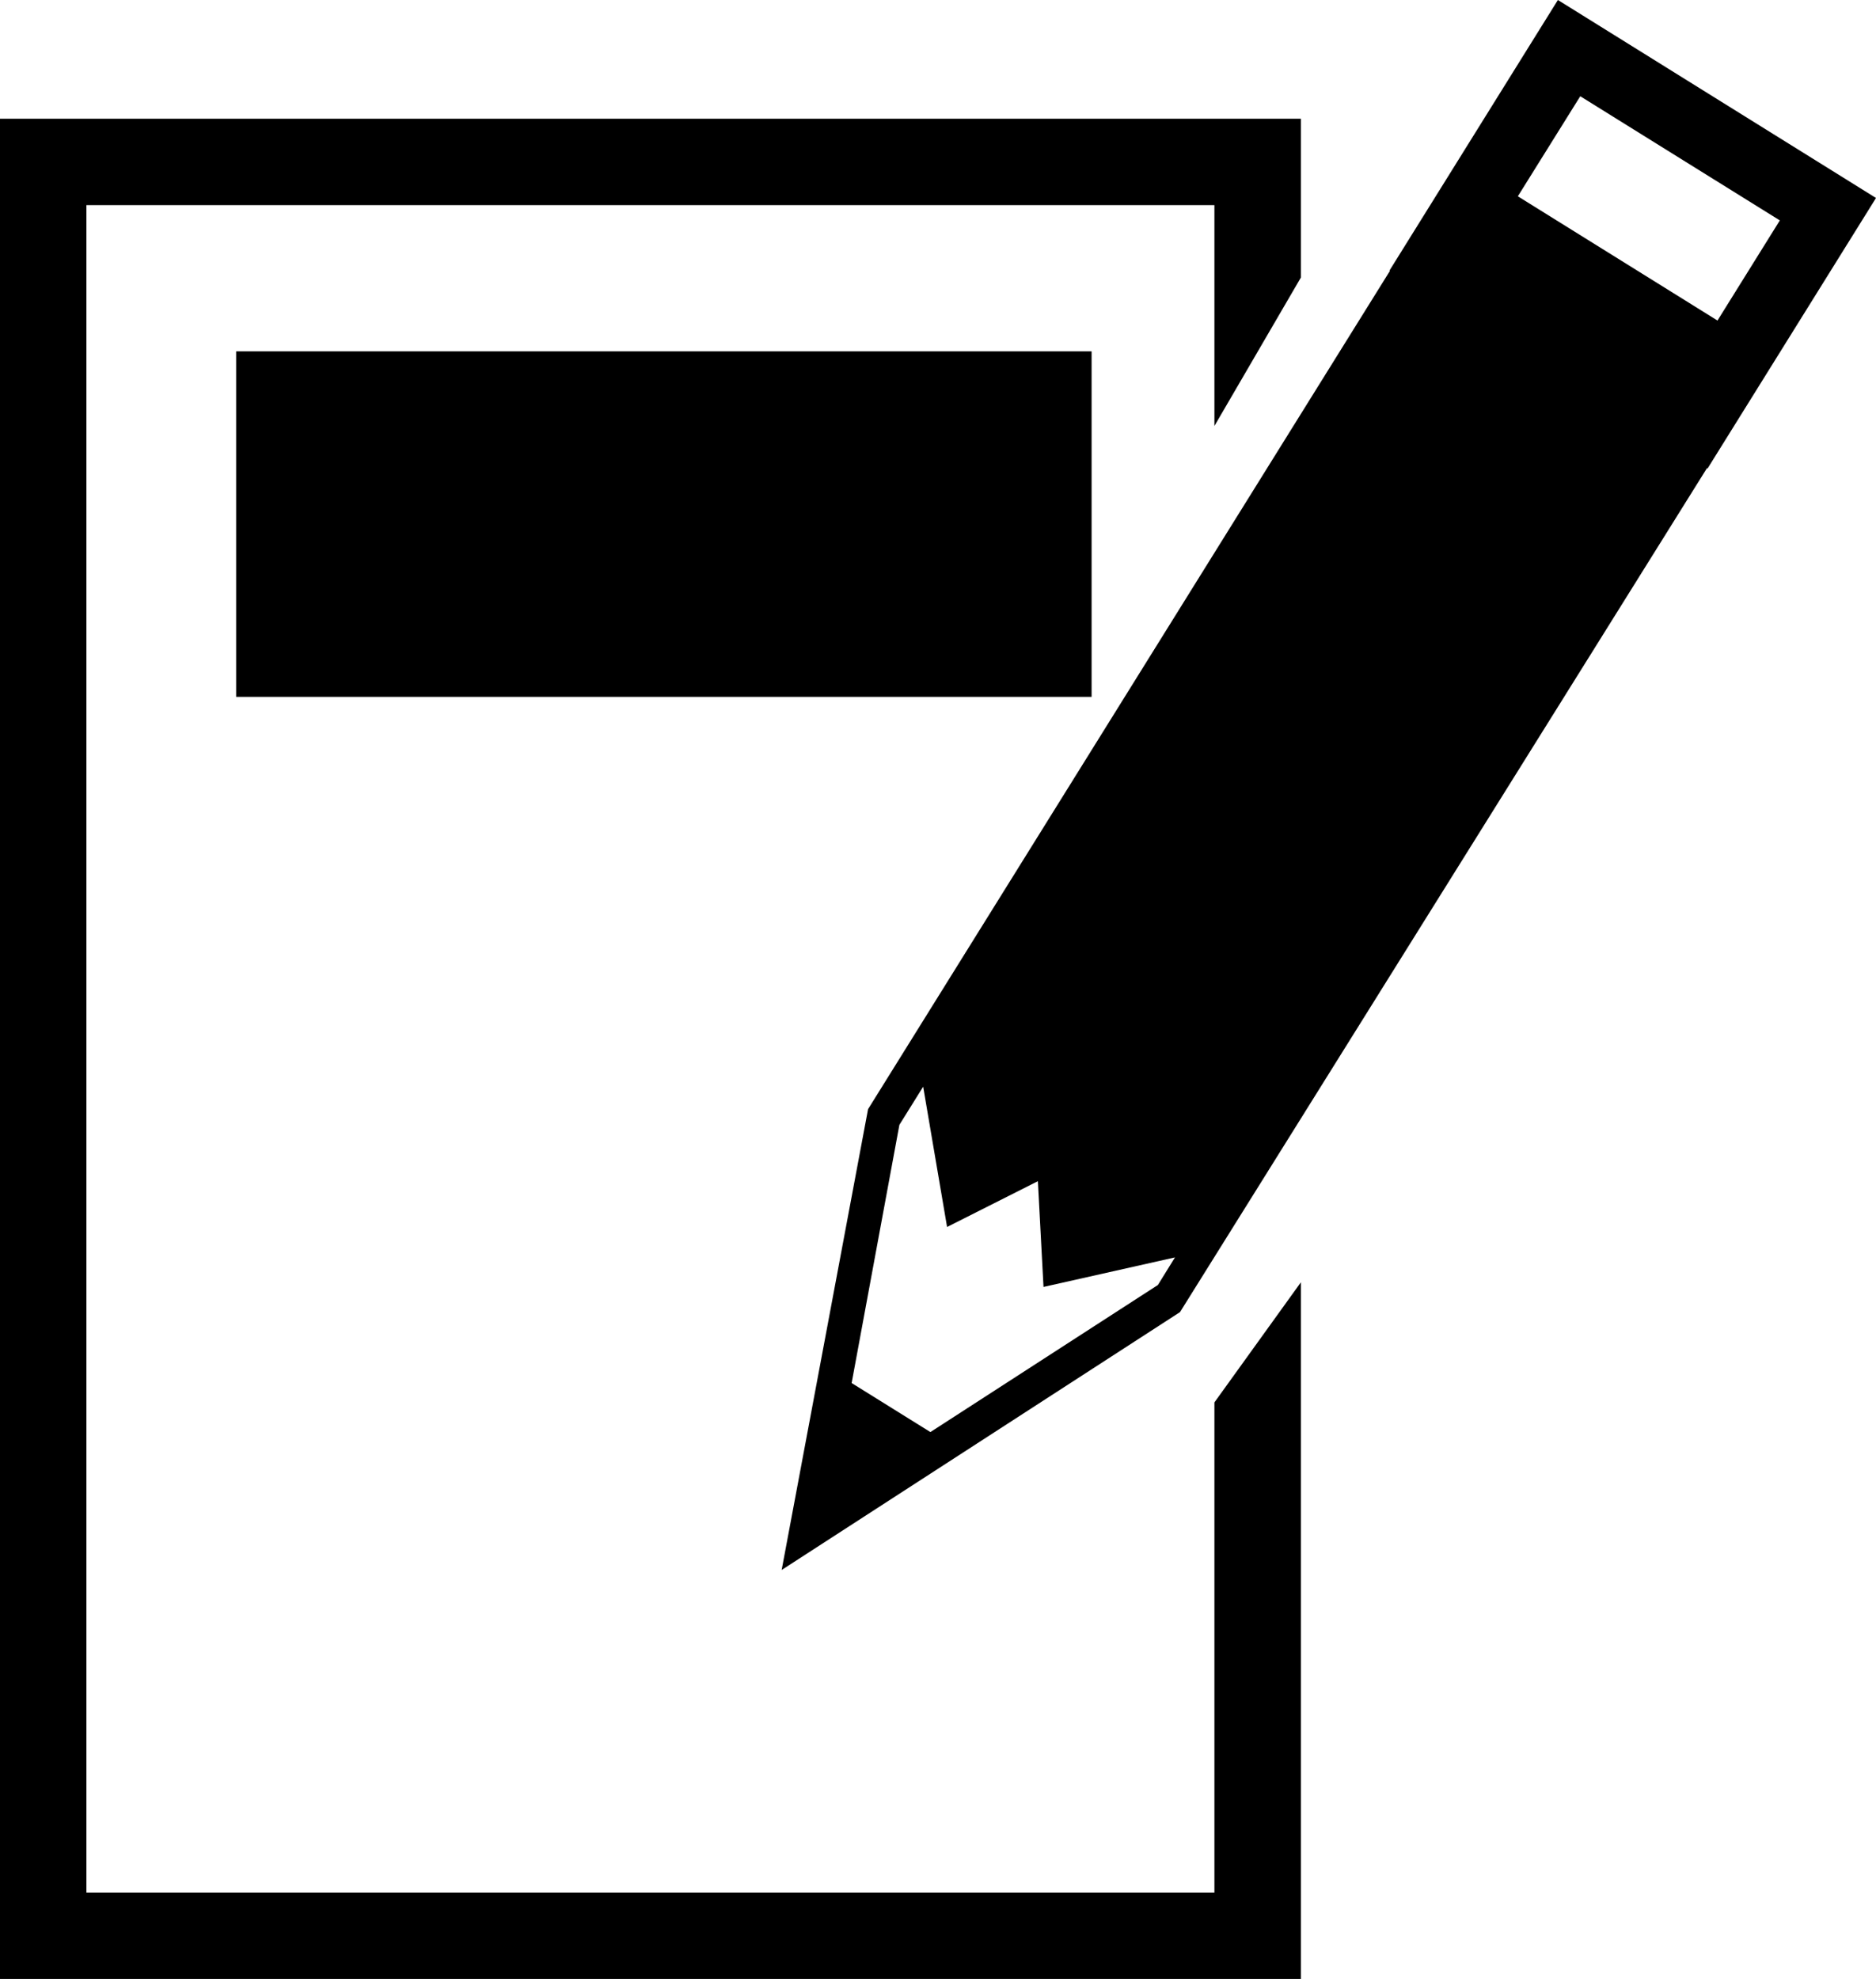
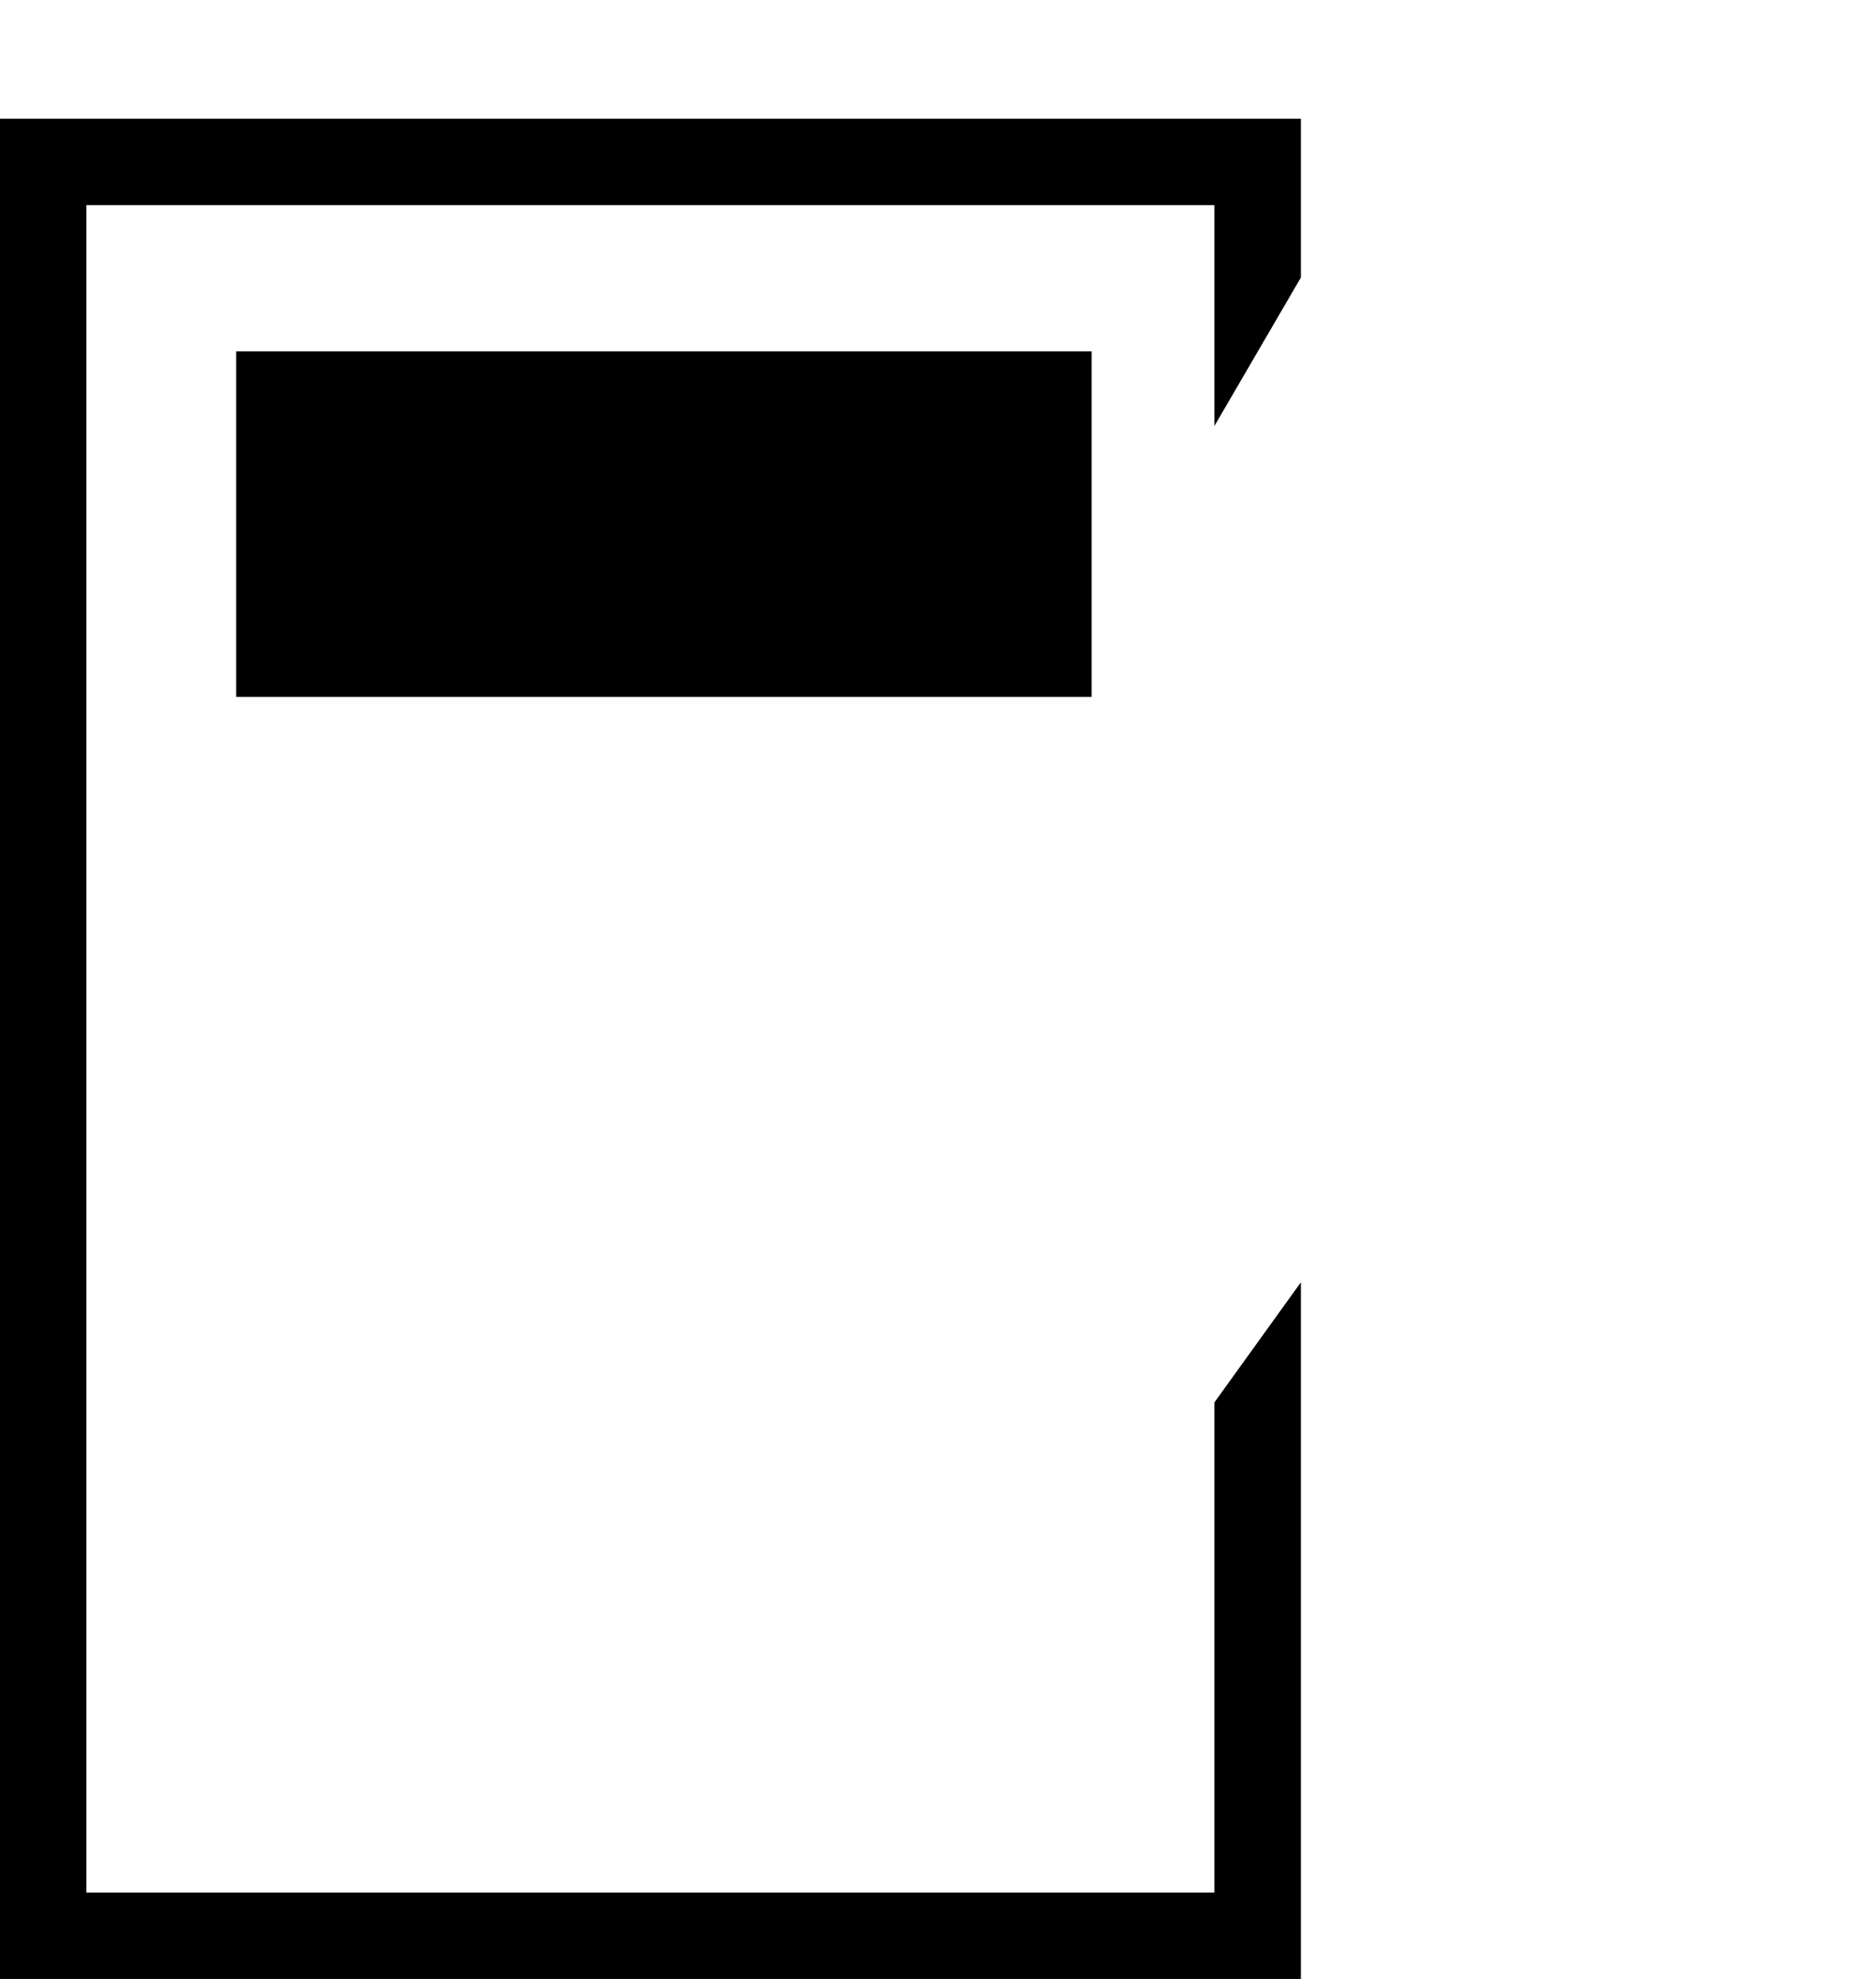
<svg xmlns="http://www.w3.org/2000/svg" version="1.1" id="Layer_1" x="0px" y="0px" width="28.013px" height="29.547px" viewBox="0 0 28.013 29.547" style="enable-background:new 0 0 28.013 29.547;" xml:space="preserve">
  <g>
    <polygon points="18.134,28.257 1.29,28.257 1.29,3.063 18.134,3.063 18.134,6.36 19.425,4.144 19.425,1.773 0,1.773 0,29.547    19.425,29.547 19.425,19.146 18.134,20.939  " />
    <rect x="3.526" y="5.246" width="12.774" height="5.159" />
-     <path d="M23.263,0l-2.515,4.04l0.007,0.004l-7.793,12.517l-1.29,6.88l5.948-3.85L25.489,6.99l0.009,0.005l2.515-4.039L23.263,0z    M17.29,19.186l-3.397,2.196l-1.176-0.732l0.713-3.855l0.355-0.57l0.357,2.095l1.356-0.684l0.084,1.579l1.963-0.441L17.29,19.186z    M22.665,2.931l0.932-1.494l2.98,1.854l-0.931,1.495L22.665,2.931z" />
  </g>
  <g>
</g>
  <g>
</g>
  <g>
</g>
  <g>
</g>
  <g>
</g>
  <g>
</g>
  <g>
</g>
  <g>
</g>
  <g>
</g>
  <g>
</g>
  <g>
</g>
  <g>
</g>
  <g>
</g>
  <g>
</g>
  <g>
</g>
</svg>